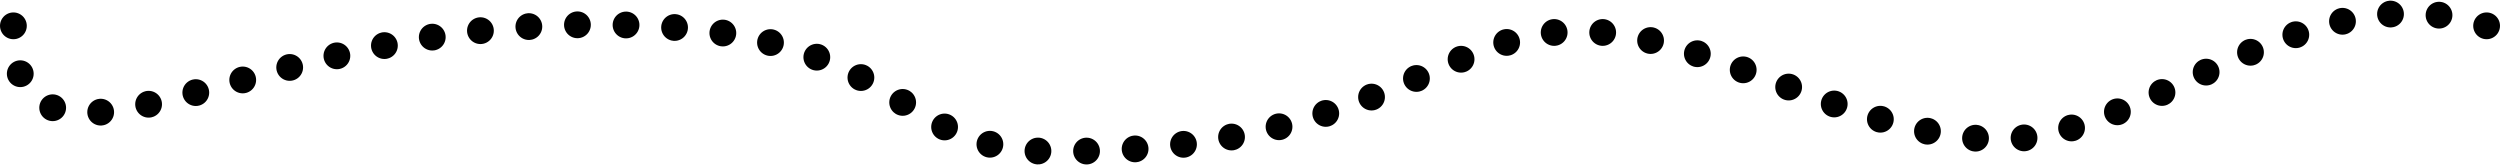
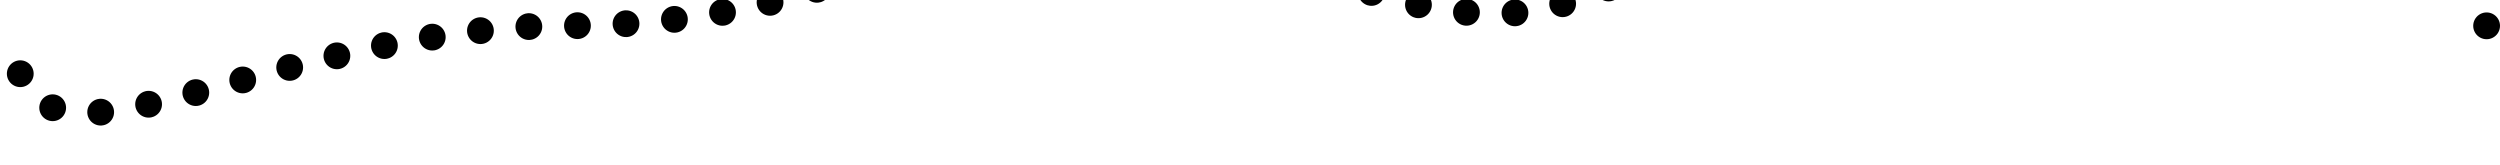
<svg xmlns="http://www.w3.org/2000/svg" version="1.1" id="レイヤー_1" x="0px" y="0px" width="933.154px" height="61.503px" viewBox="0 0 933.154 61.503" enable-background="new 0 0 933.154 61.503" xml:space="preserve">
  <g>
    <g>
-       <line fill="none" stroke="#000000" stroke-width="10" stroke-linecap="round" stroke-miterlimit="5" x1="5" y1="9.64" x2="5" y2="9.64" />
-       <path fill="none" stroke="#000000" stroke-width="10" stroke-linecap="round" stroke-miterlimit="5" stroke-dasharray="0,18.143" d="    M7.565,27.513C22.098,67.161,97.217,14.081,203.002,9.64c137.573-5.774,123.545,46.216,188.348,46.841    c120.227,1.16,147.227-44.825,197.371-44.825s102.858,40.32,158.145,40.32c52.864,0,109.255-58.982,172.544-44.764" />
+       <path fill="none" stroke="#000000" stroke-width="10" stroke-linecap="round" stroke-miterlimit="5" stroke-dasharray="0,18.143" d="    M7.565,27.513C22.098,67.161,97.217,14.081,203.002,9.64c120.227,1.16,147.227-44.825,197.371-44.825s102.858,40.32,158.145,40.32c52.864,0,109.255-58.982,172.544-44.764" />
      <line fill="none" stroke="#000000" stroke-width="10" stroke-linecap="round" stroke-miterlimit="5" x1="928.154" y1="9.64" x2="928.154" y2="9.64" />
    </g>
  </g>
</svg>